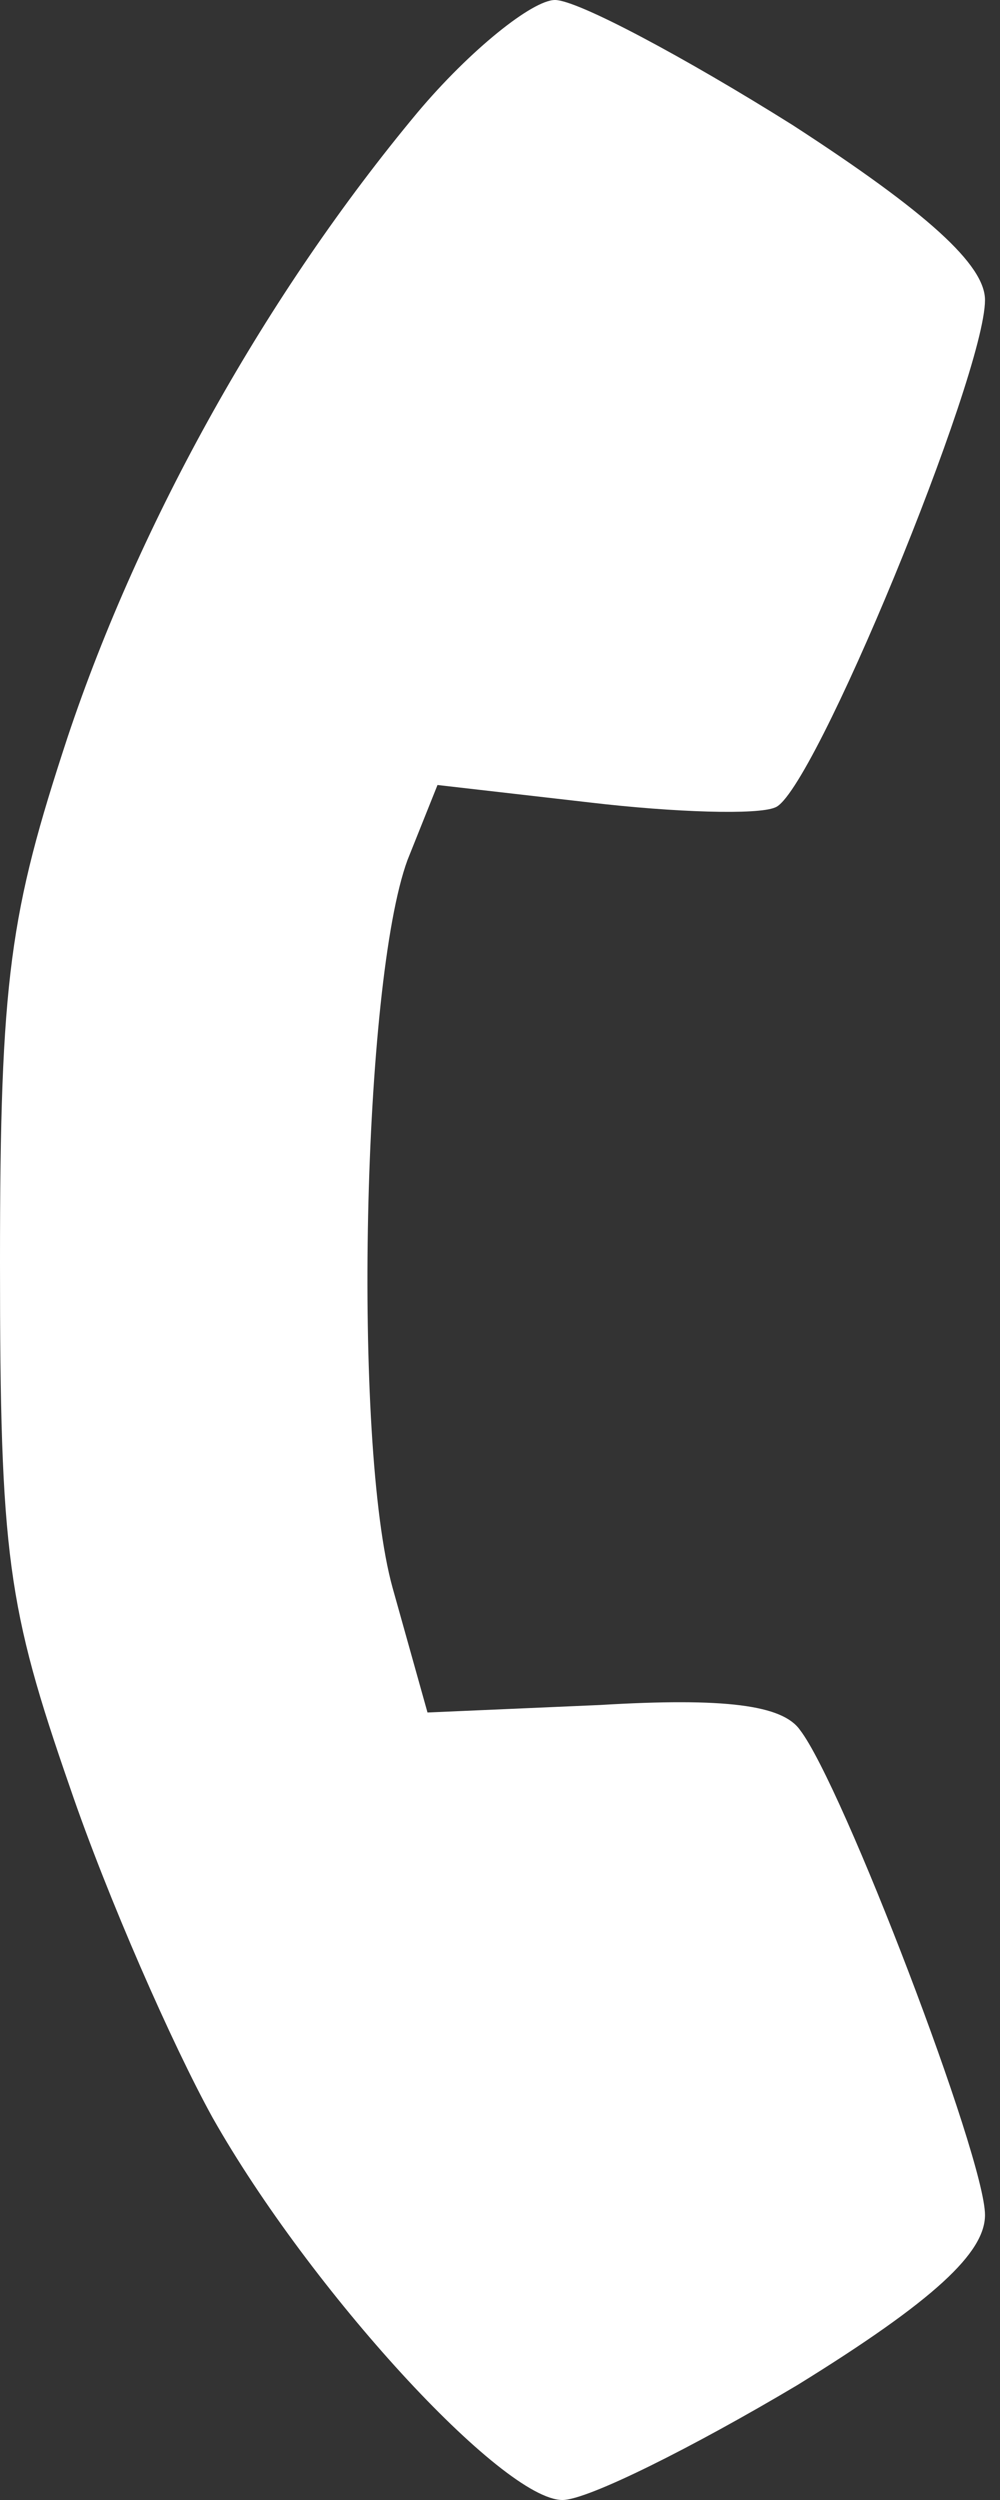
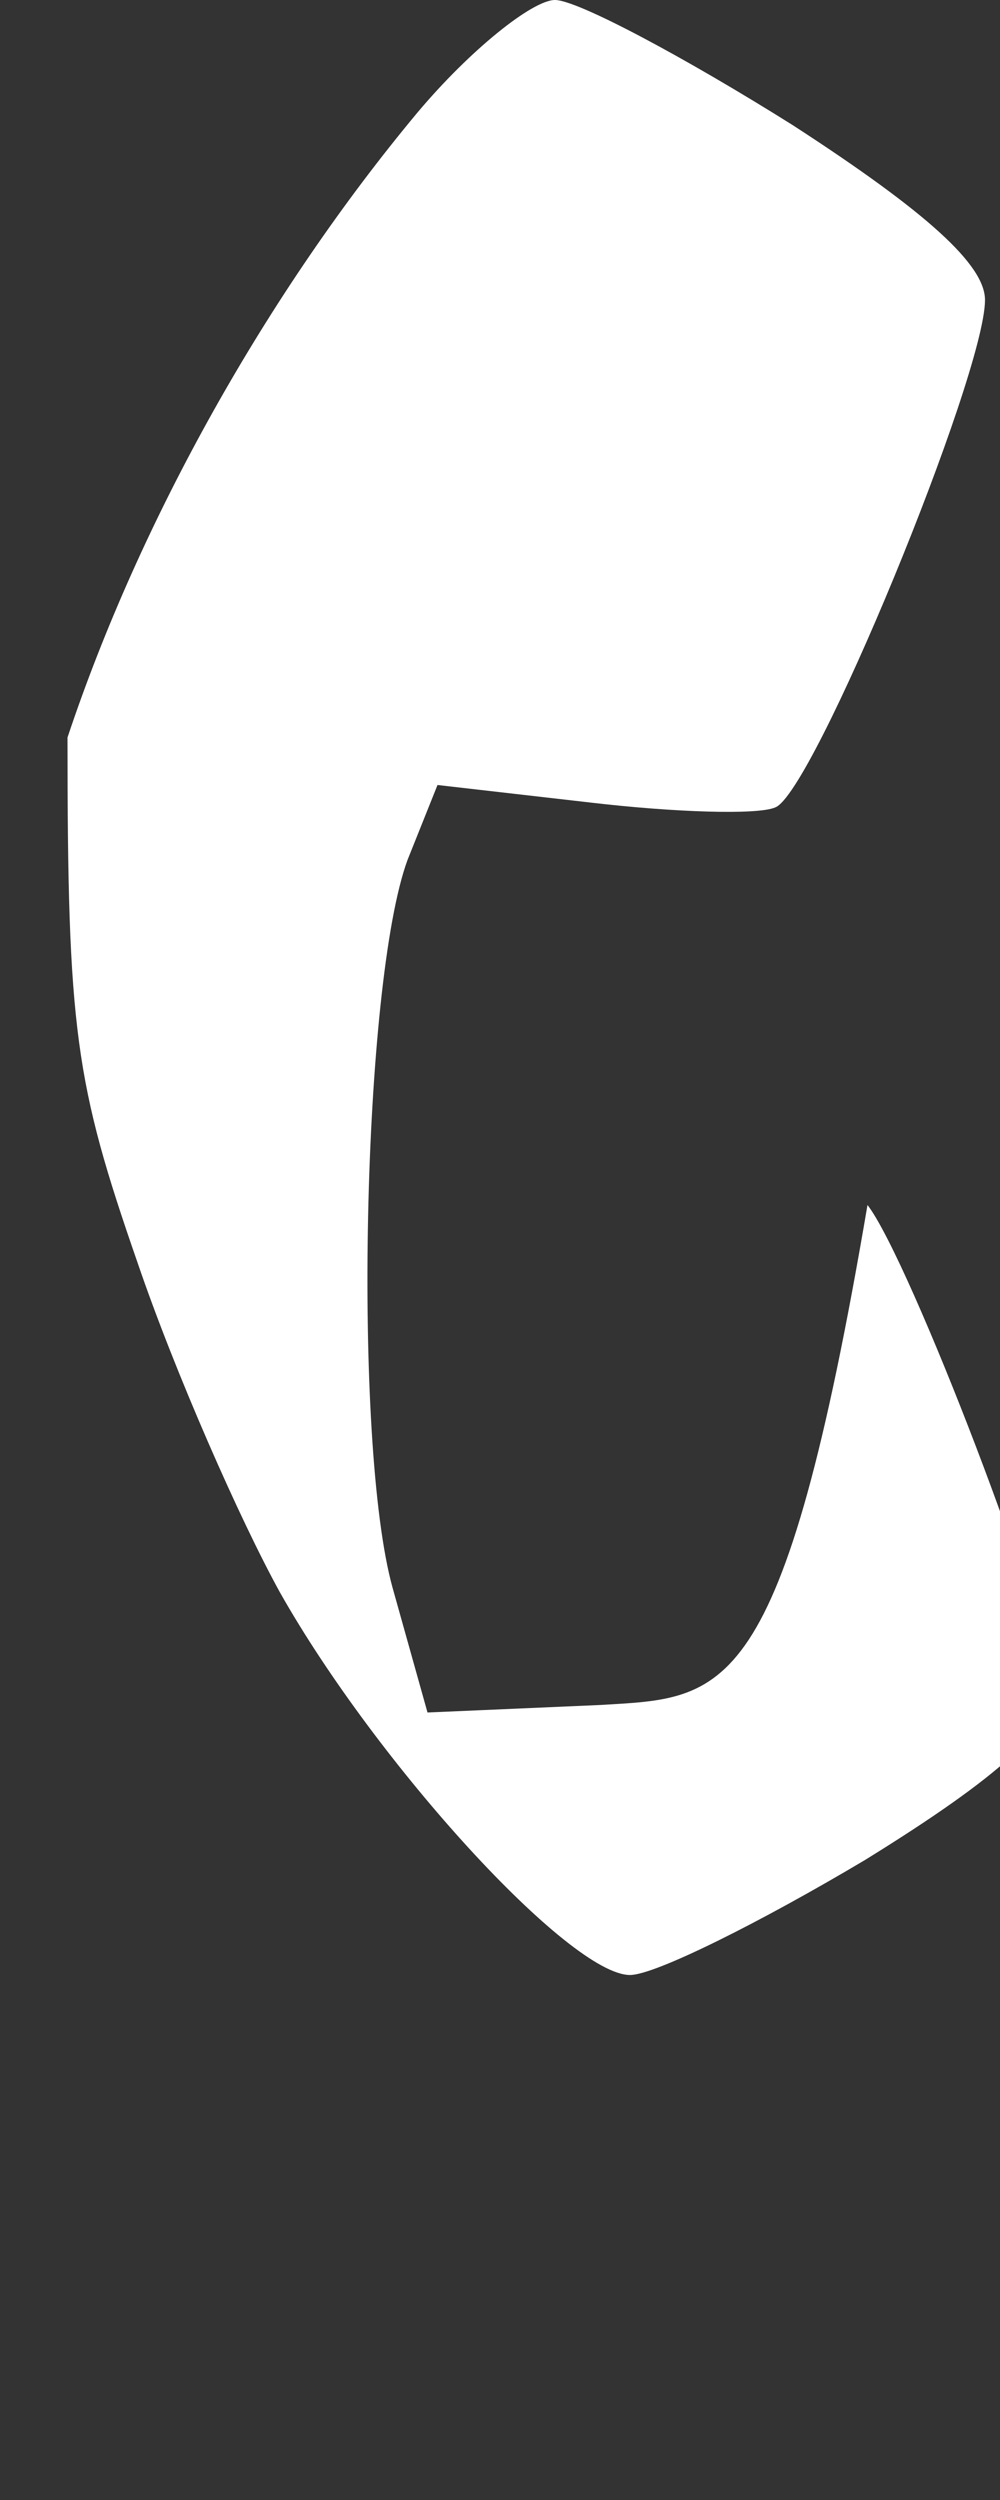
<svg xmlns="http://www.w3.org/2000/svg" width="20" height="50" version="1.1" id="svg12">
  <rect width="100%" height="100%" fill="#333333" stroke="none" />
  <defs id="defs7" />
-   <path d="m 8.35,2.25 c -3,3.6 -5.55,8.15 -7,12.5 C 0.2,18.25 0,19.55 0,25.25 c 0,5.85 0.15,6.9 1.4,10.5 0.75,2.2 2.05,5.15 2.85,6.6 1.95,3.45 5.8,7.65 7,7.65 0.5,0 2.6,-1.05 4.7,-2.3 2.75,-1.7 3.75,-2.65 3.75,-3.4 0,-1.15 -2.85,-8.6 -3.7,-9.7 C 15.65,34.1 14.5,33.95 12,34.1 l -3.45,0.15 -0.7,-2.5 c -0.8,-2.9 -0.6,-12.1 0.3,-14.55 l 0.6,-1.5 L 11.8,16.05 c 1.7,0.2 3.35,0.25 3.7,0.1 C 16.25,15.9 19.7,7.5 19.7,6 19.7,5.3 18.55,4.25 15.85,2.5 13.7,1.15 11.55,0 11.1,0 10.65,0 9.4,1 8.35,2.25 Z" id="path34" style="fill:#ffffff;stroke-width:0.05" />
+   <path d="m 8.35,2.25 c -3,3.6 -5.55,8.15 -7,12.5 c 0,5.85 0.15,6.9 1.4,10.5 0.75,2.2 2.05,5.15 2.85,6.6 1.95,3.45 5.8,7.65 7,7.65 0.5,0 2.6,-1.05 4.7,-2.3 2.75,-1.7 3.75,-2.65 3.75,-3.4 0,-1.15 -2.85,-8.6 -3.7,-9.7 C 15.65,34.1 14.5,33.95 12,34.1 l -3.45,0.15 -0.7,-2.5 c -0.8,-2.9 -0.6,-12.1 0.3,-14.55 l 0.6,-1.5 L 11.8,16.05 c 1.7,0.2 3.35,0.25 3.7,0.1 C 16.25,15.9 19.7,7.5 19.7,6 19.7,5.3 18.55,4.25 15.85,2.5 13.7,1.15 11.55,0 11.1,0 10.65,0 9.4,1 8.35,2.25 Z" id="path34" style="fill:#ffffff;stroke-width:0.05" />
</svg>